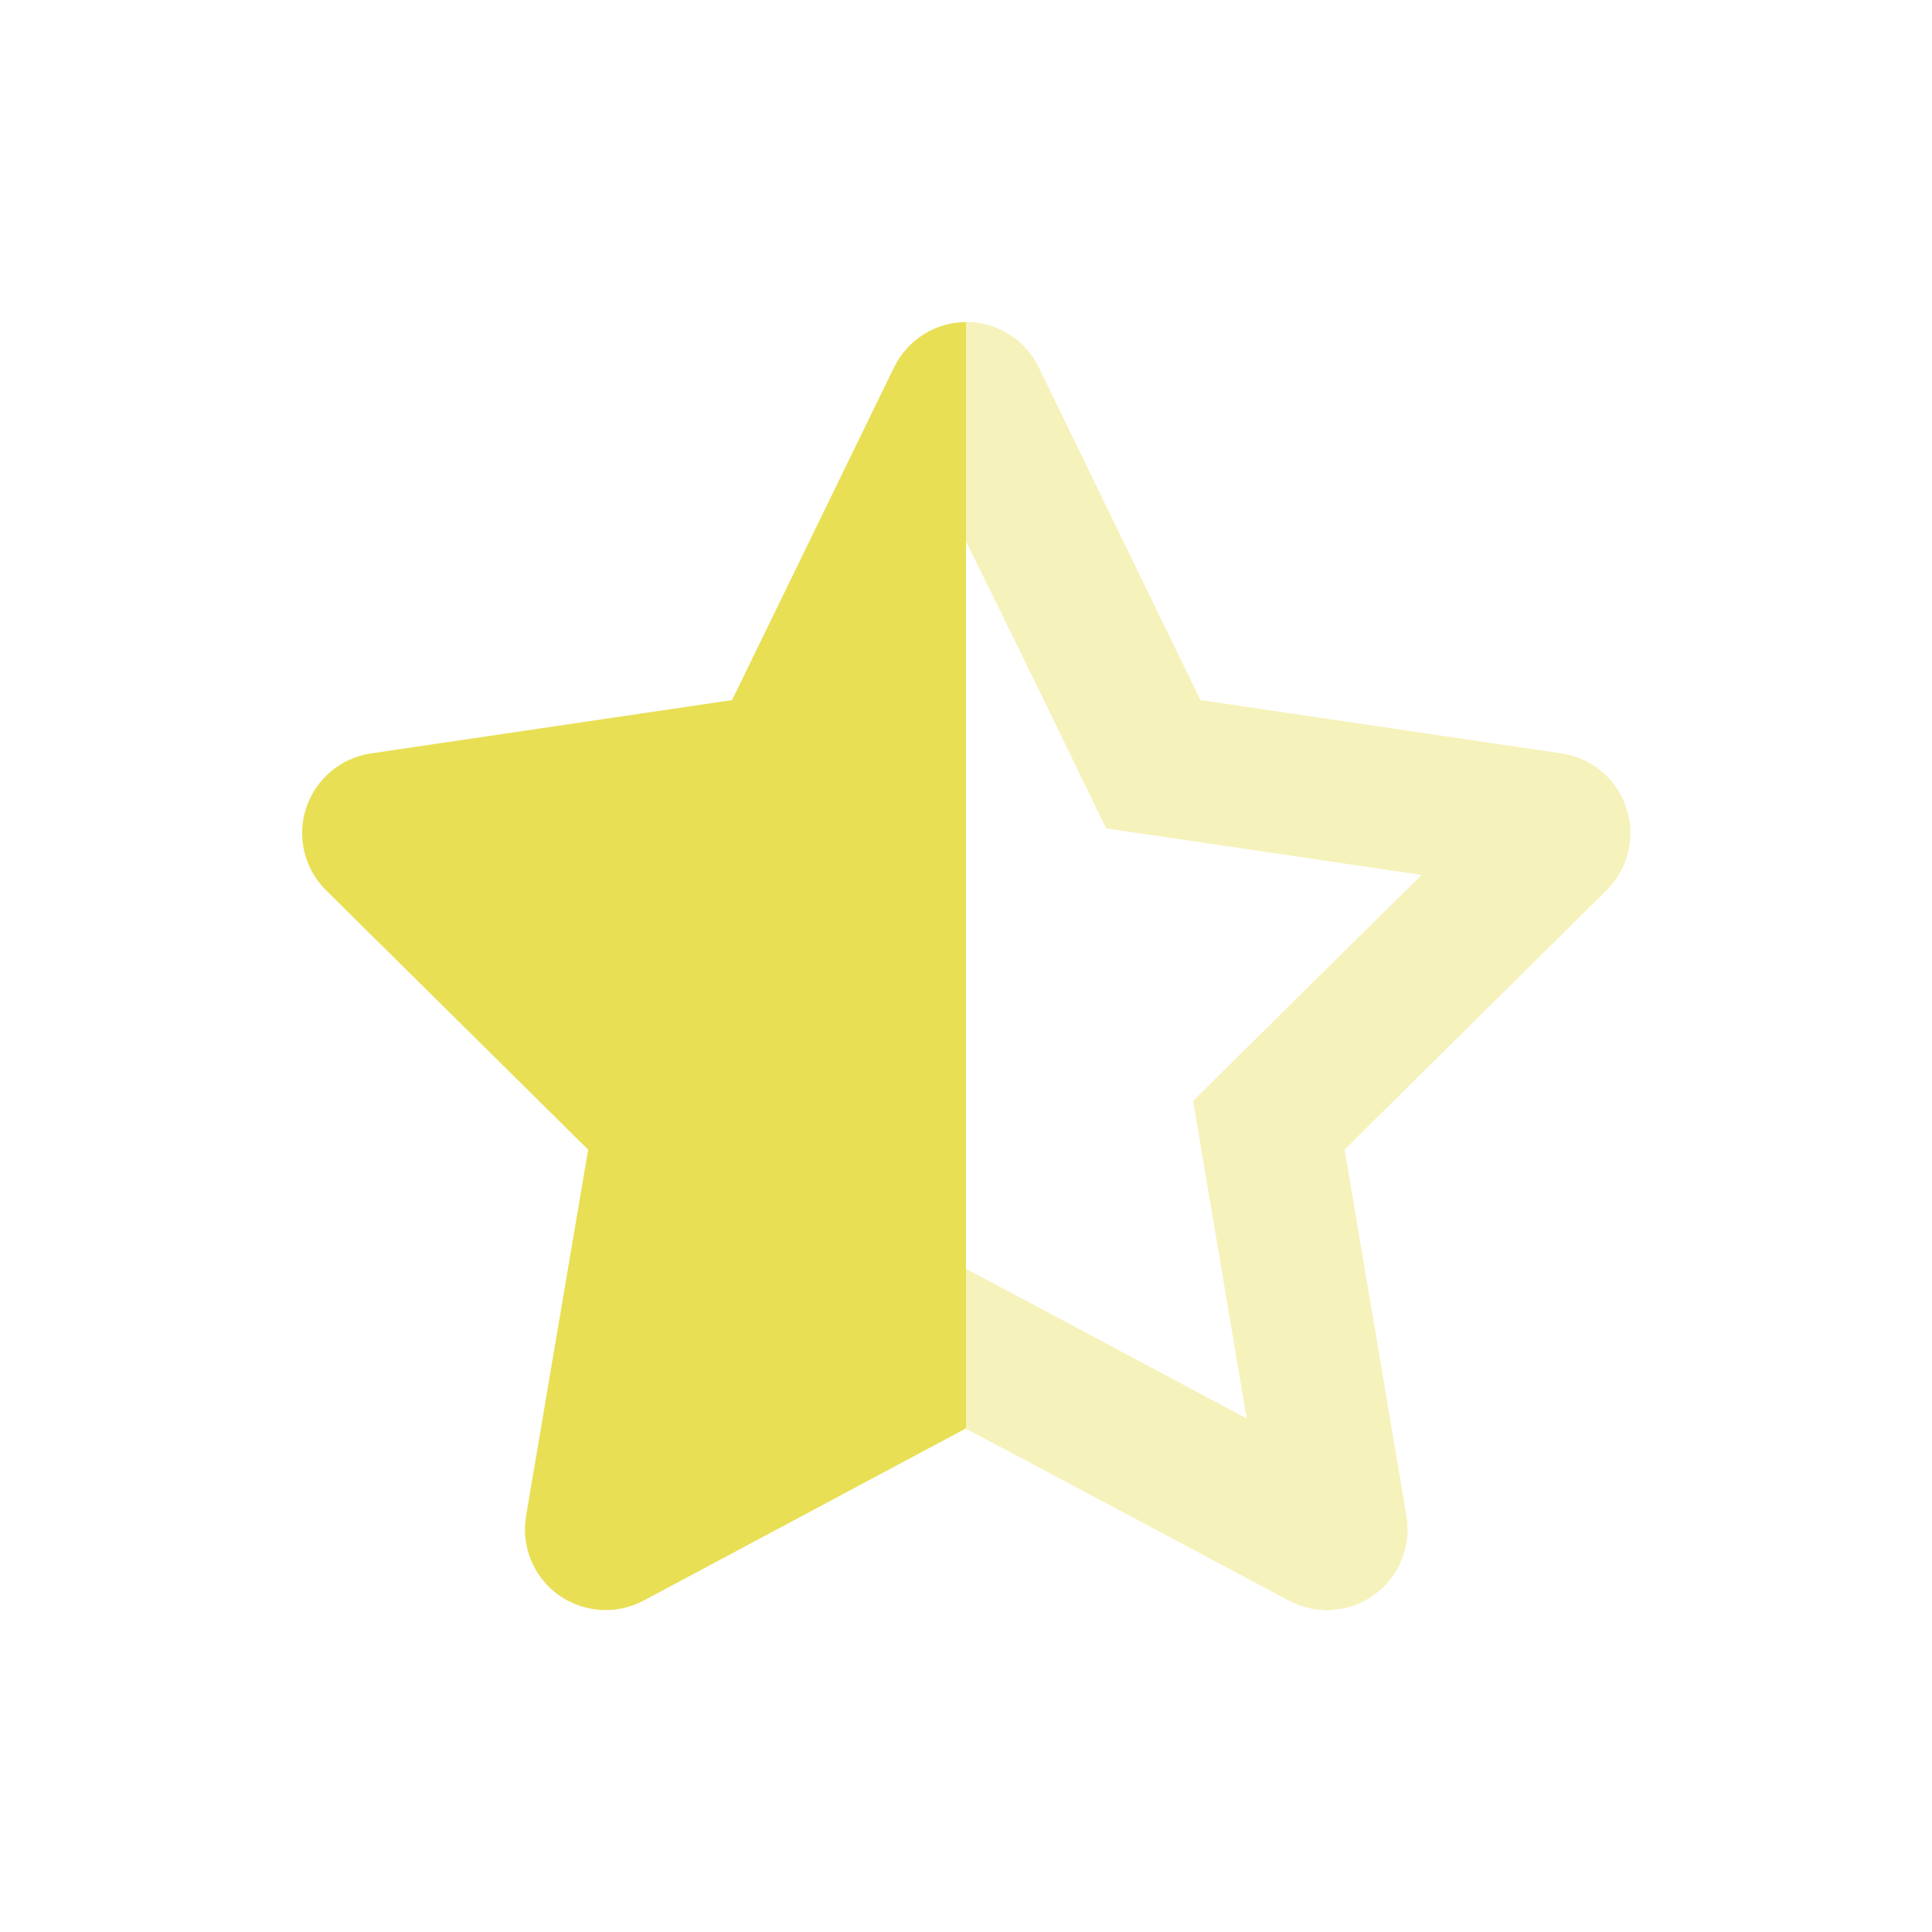
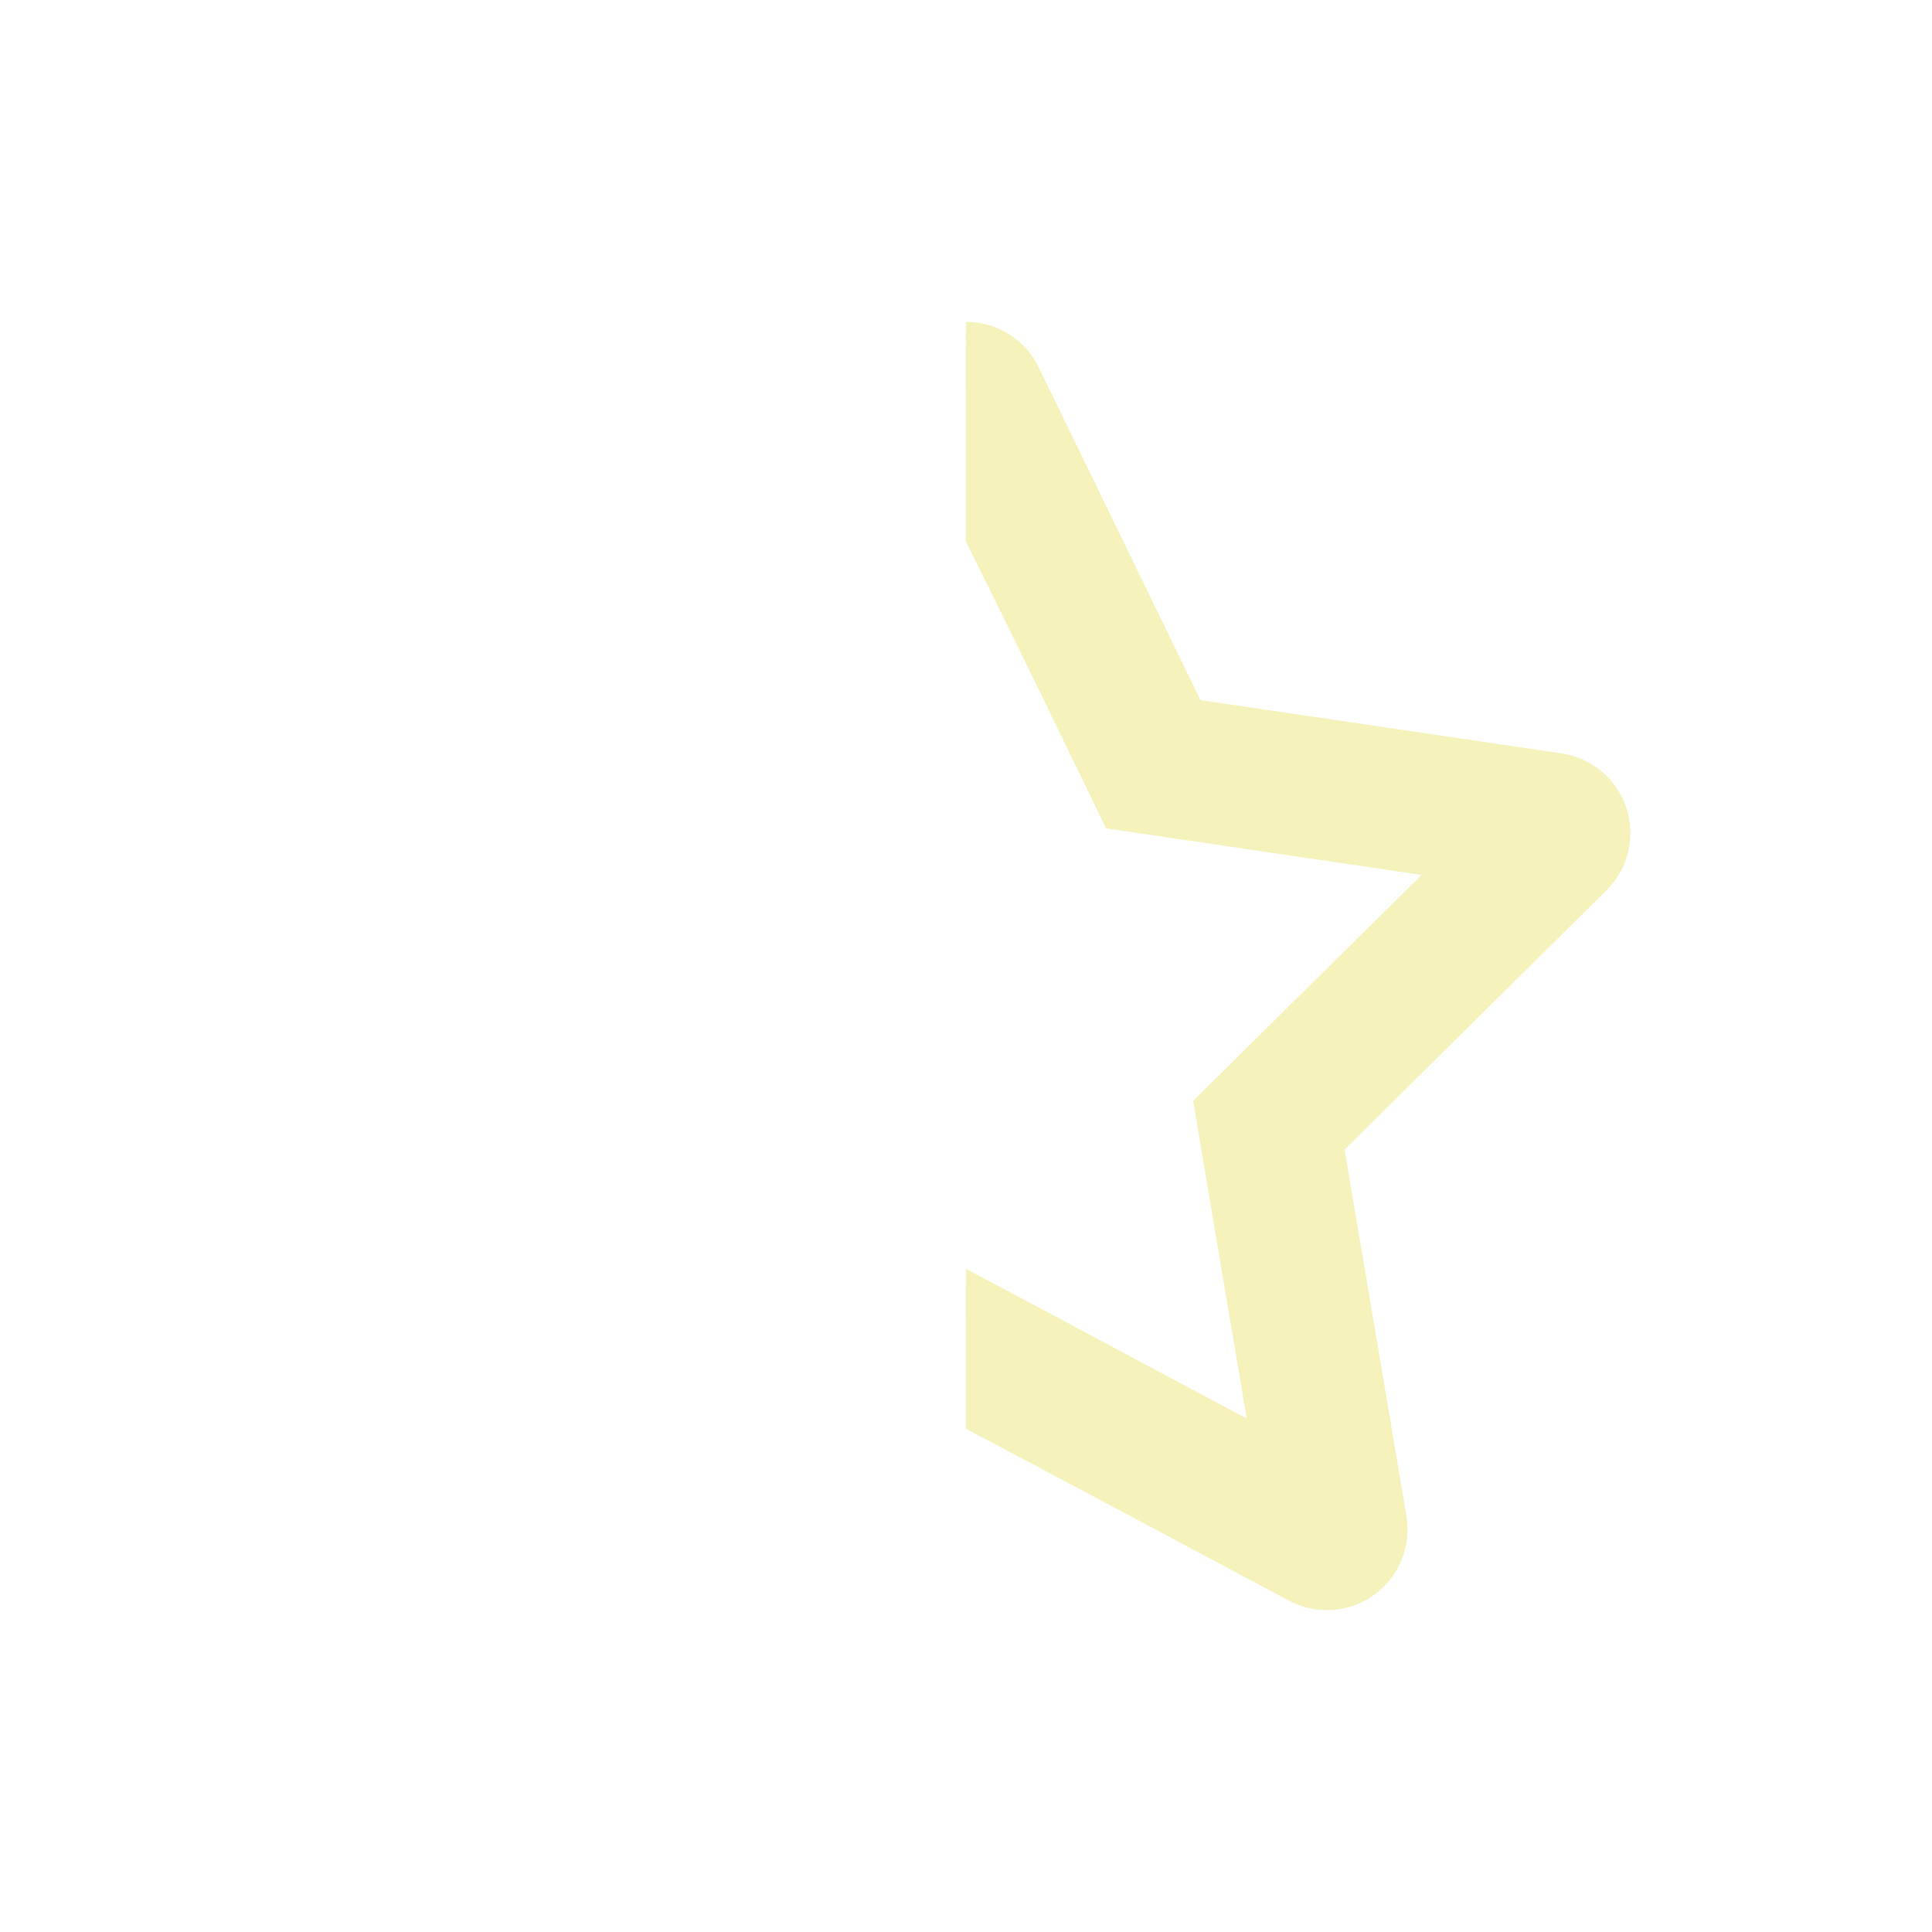
<svg xmlns="http://www.w3.org/2000/svg" width="192" height="192" viewBox="0 0 192 192" fill="none">
  <path opacity="0.4" d="M96.025 32C96.15 32 96.3 32 96.425 32C99.325 32.15 101.95 33.85 103.225 36.5L119.3 69.575L155.2 74.875C158.2 75.325 160.7 77.425 161.625 80.3C161.9 81.125 162.025 81.95 162.025 82.8C162.025 84.9 161.2 86.95 159.65 88.475L133.625 114.25L139.775 150.675C140.275 153.675 139.025 156.725 136.55 158.5C135.275 159.425 133.775 159.925 132.275 160H131.475C130.325 159.95 129.175 159.625 128.1 159.075C117.4 153.375 106.7 147.65 95.975 141.975C95.975 136.675 95.975 131.4 96 126.1C98.225 127.275 100.4 128.425 102.6 129.6L123.9 140.975L119.775 116.575L118.575 109.4L123.75 104.275L141.275 86.95L117.25 83.4L109.925 82.325L106.7 75.675C103.15 68.35 99.575 61.025 95.975 53.775C95.975 46.525 95.975 39.25 96 31.975L96.025 32Z" fill="#E8DF55" />
-   <path d="M96.425 32H96V53.775V126.075V141.95L63.95 159.075C61.25 160.5 57.975 160.275 55.5 158.5C53.025 156.725 51.775 153.675 52.275 150.675L58.45 114.25L32.4 88.475C30.25 86.35 29.475 83.175 30.425 80.3C31.375 77.425 33.85 75.325 36.85 74.875L72.75 69.575L88.85 36.5C90.2 33.75 92.975 32 96.05 32C96.175 32 96.325 32 96.45 32H96.425ZM132.3 160C132.025 160.025 131.775 160.025 131.5 160H132.3Z" fill="#E8DF55" />
</svg>